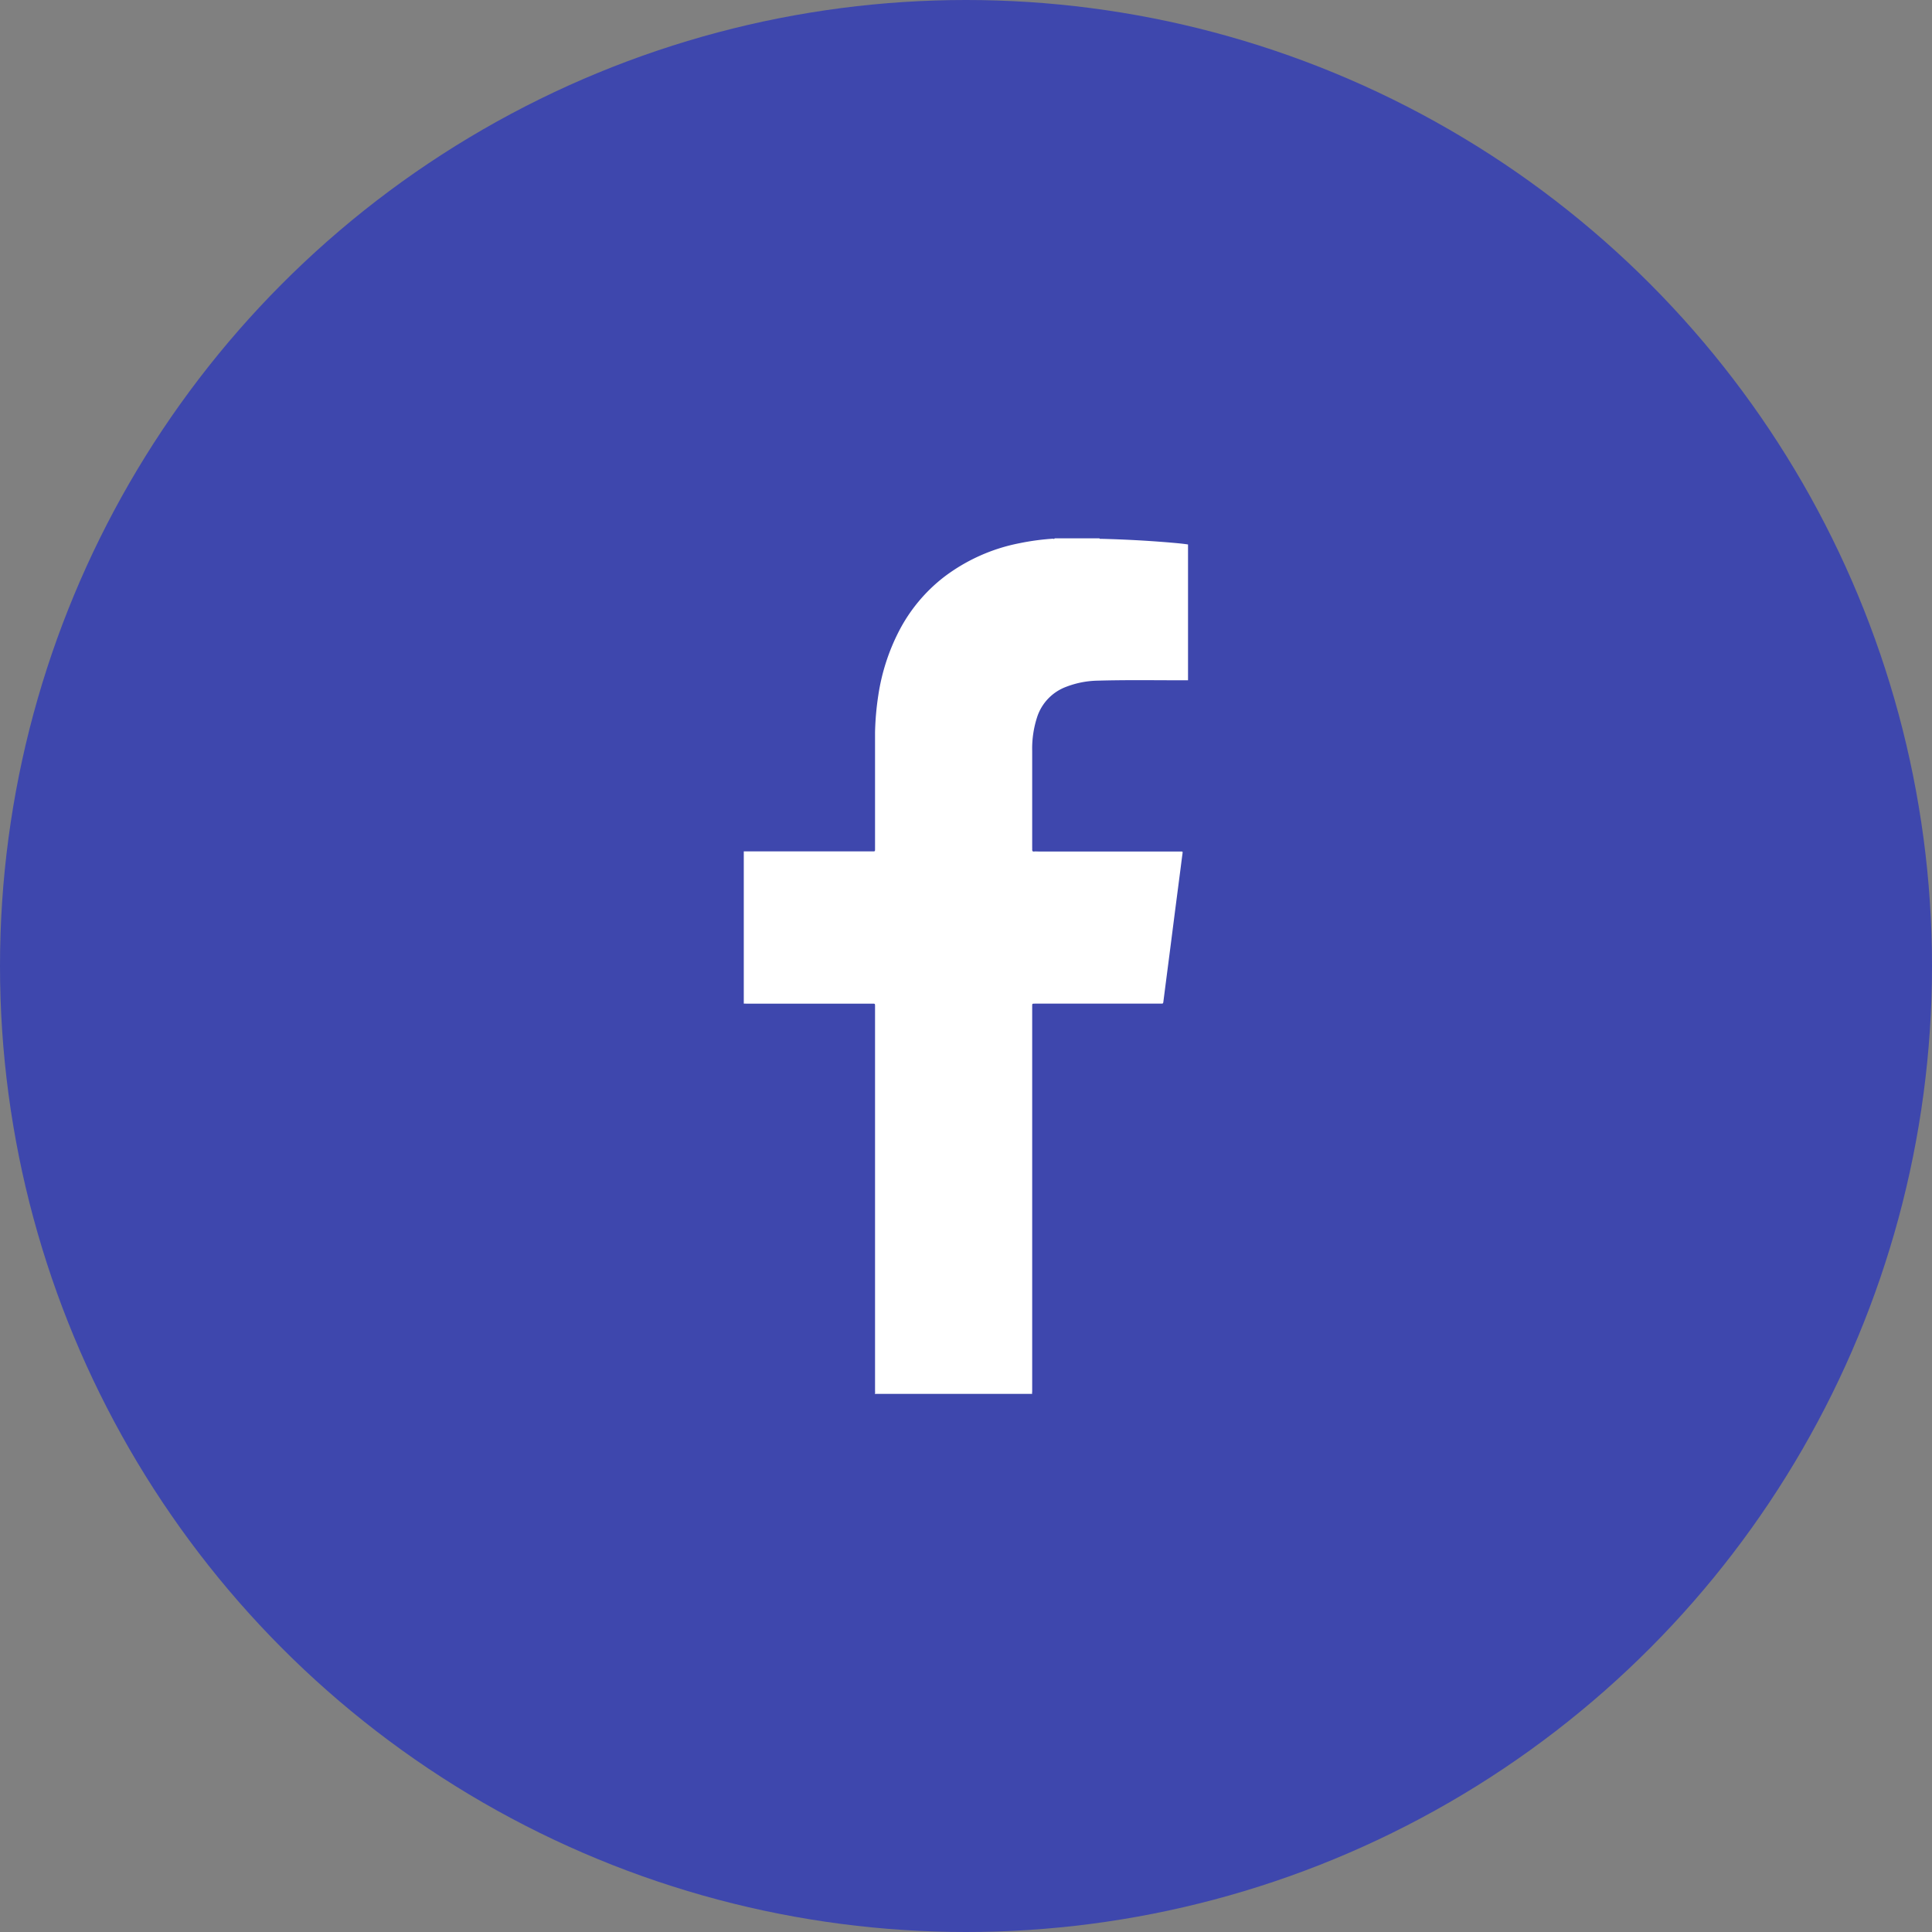
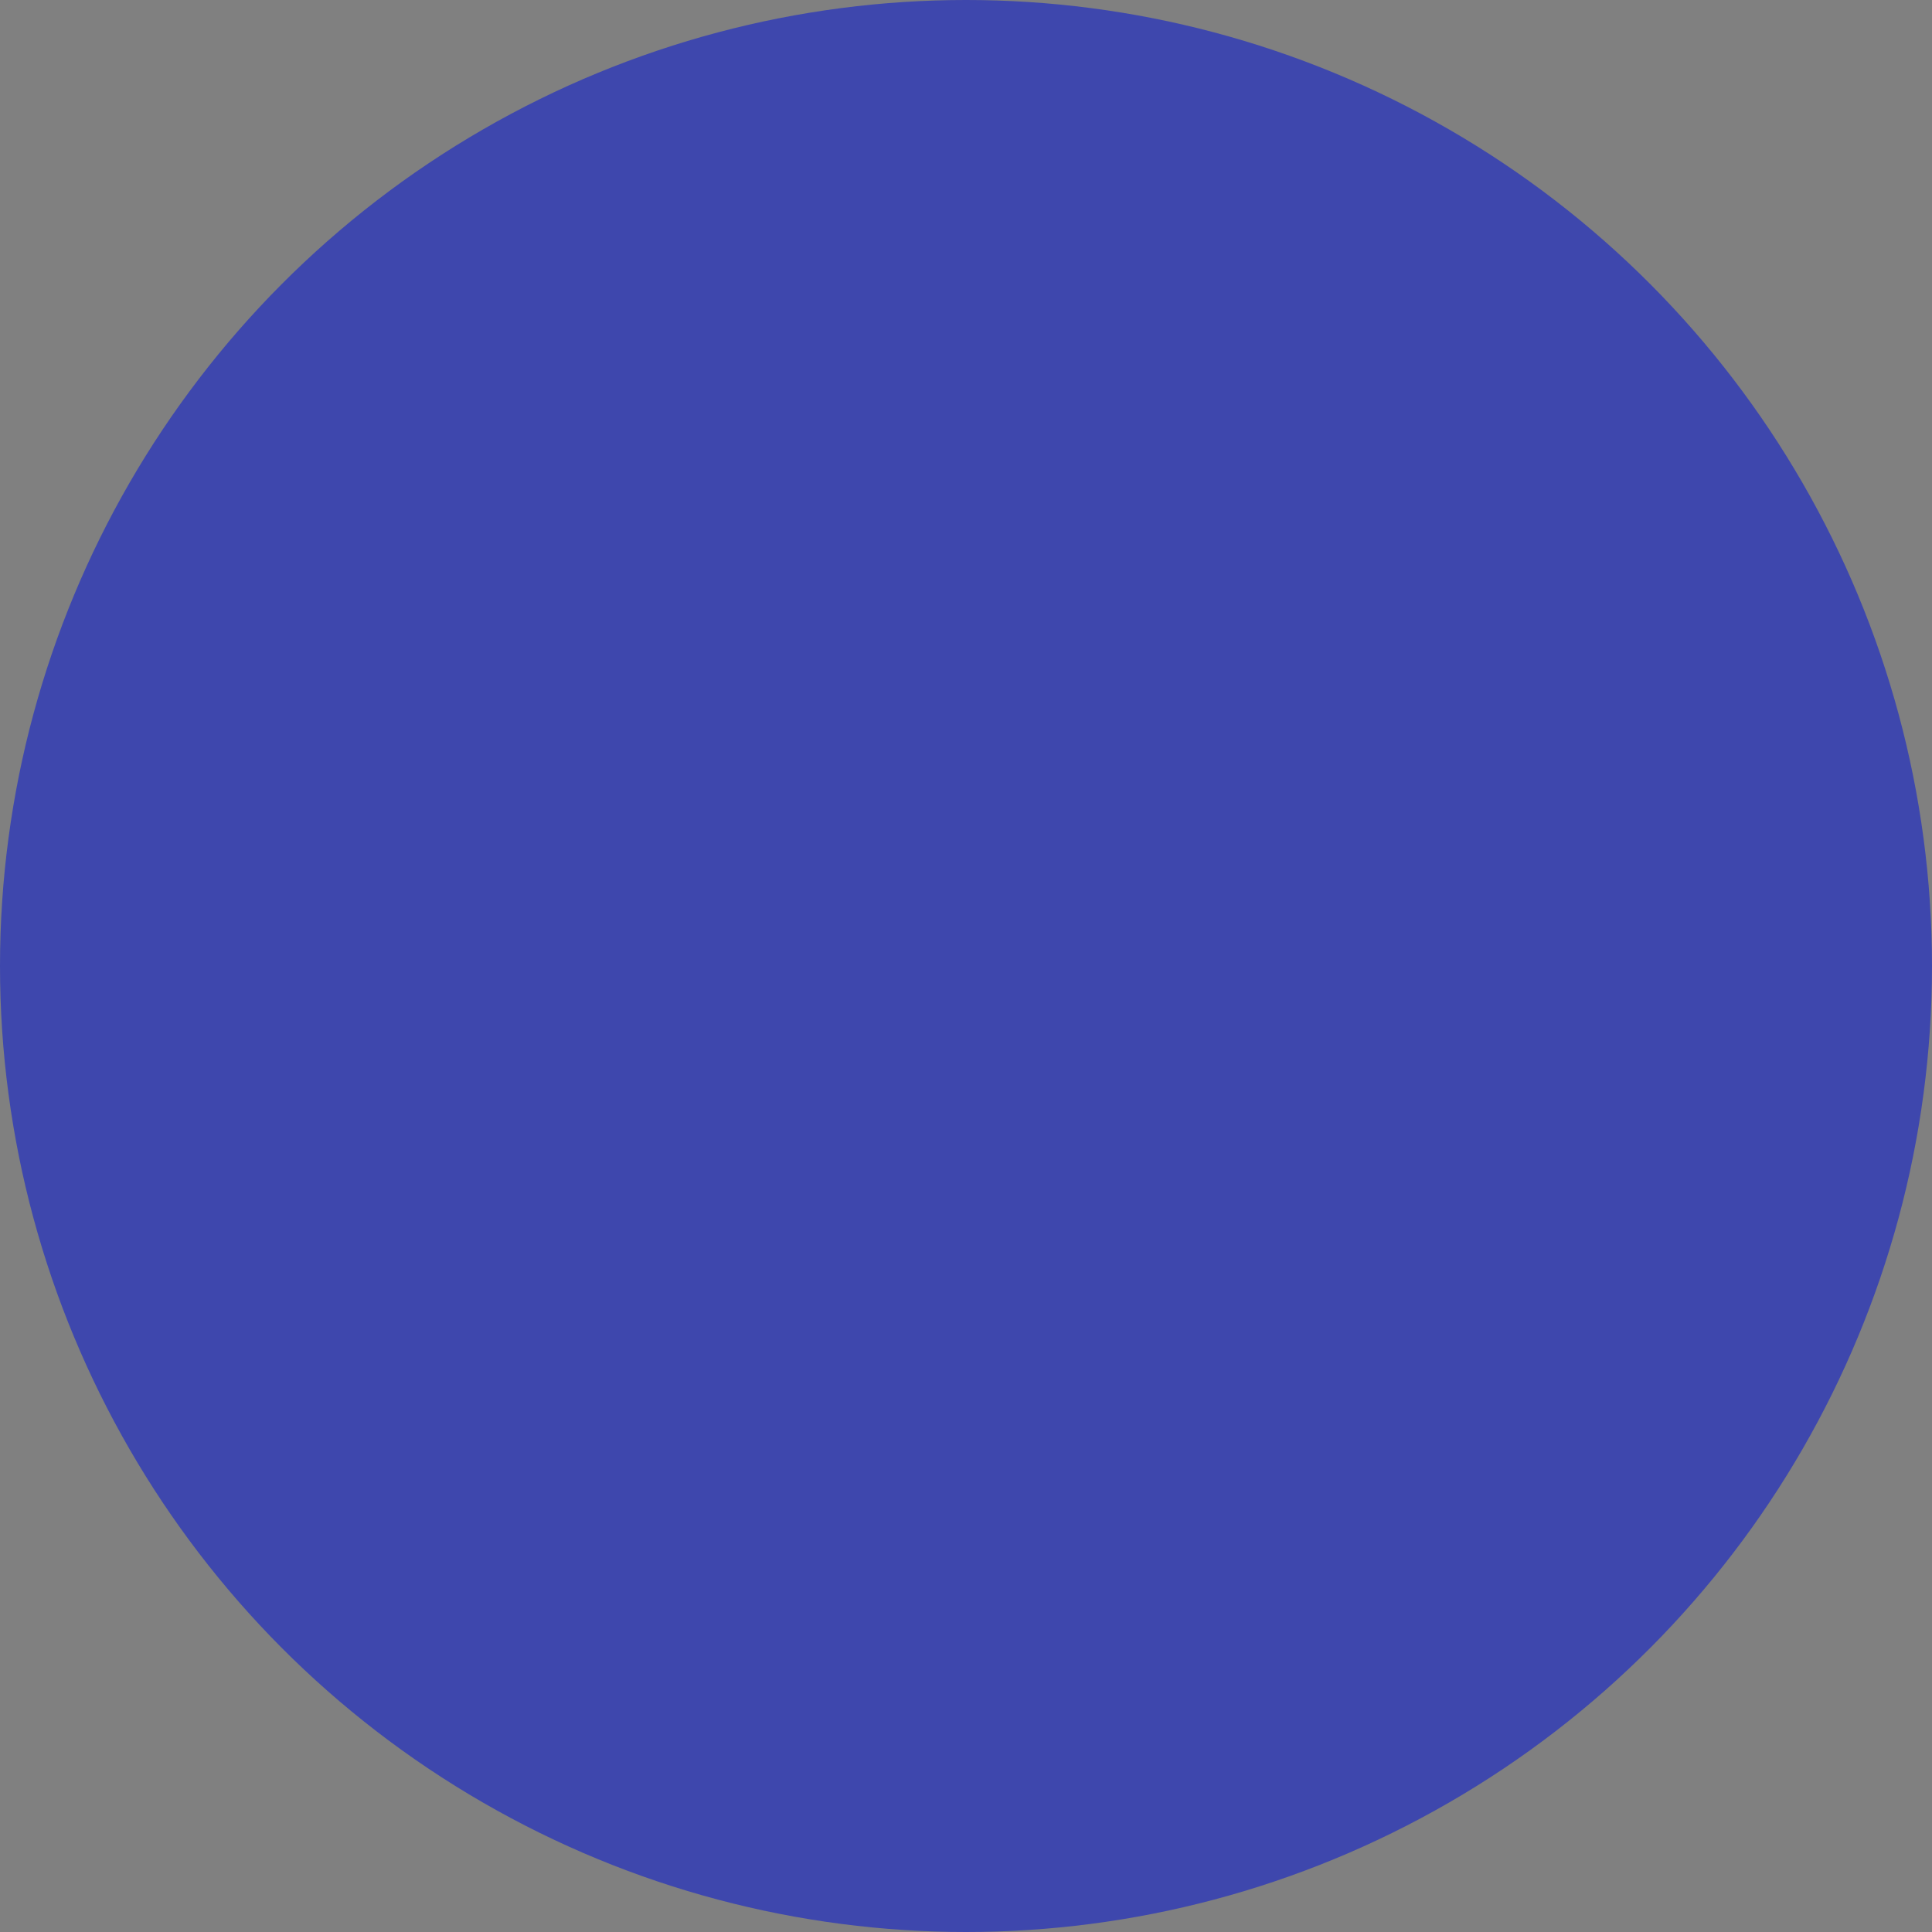
<svg xmlns="http://www.w3.org/2000/svg" width="50" height="50" viewBox="0 0 50 50">
  <rect x="0" y="0" width="50" height="50" fill="#808080" stroke="none" />
  <g id="facebook" transform="translate(-1357.327 -3700.821)">
    <circle id="Ellipse_37" data-name="Ellipse 37" cx="25" cy="25" r="25" transform="translate(1357.327 3700.821)" fill="#3e47ad" />
    <g id="Group_196" data-name="Group 196">
-       <path id="Path_202" data-name="Path 202" d="M1384.62,3714.753h1.16c.011.021.031.012.046.013q.875.021,1.747.093c.167.015.334.027.5.053v3.515l-.088,0c-.747,0-1.494-.012-2.24.009a2.383,2.383,0,0,0-.821.158,1.248,1.248,0,0,0-.748.761,2.631,2.631,0,0,0-.136.9c0,.835,0,1.67,0,2.506a.33.33,0,0,1,0,.044c0,.039.008.057.051.053s.082,0,.124,0h3.665c.056,0,.057,0,.05.053-.016.119-.031.237-.046.356l-.147,1.132q-.072.565-.145,1.132-.078.6-.155,1.2c-.008.064-.007.064-.071.064h-3.258c-.068,0-.068,0-.068.067q0,4.991,0,9.979a.117.117,0,0,0,0,.053h-4.073a.107.107,0,0,0,.006-.061v-9.968c0-.07,0-.07-.069-.07h-3.271a.557.557,0,0,0-.057,0v-3.94h3.333c.064,0,.064,0,.064-.064q0-1.4,0-2.8c0-.072,0-.145,0-.217a7.32,7.32,0,0,1,.084-.956,5.353,5.353,0,0,1,.535-1.663,4.214,4.214,0,0,1,1.164-1.4,4.718,4.718,0,0,1,1.961-.877,6.4,6.4,0,0,1,.863-.116C1384.595,3714.769,1384.615,3714.776,1384.62,3714.753Z" fill="#fff" />
-     </g>
+       </g>
  </g>
</svg>